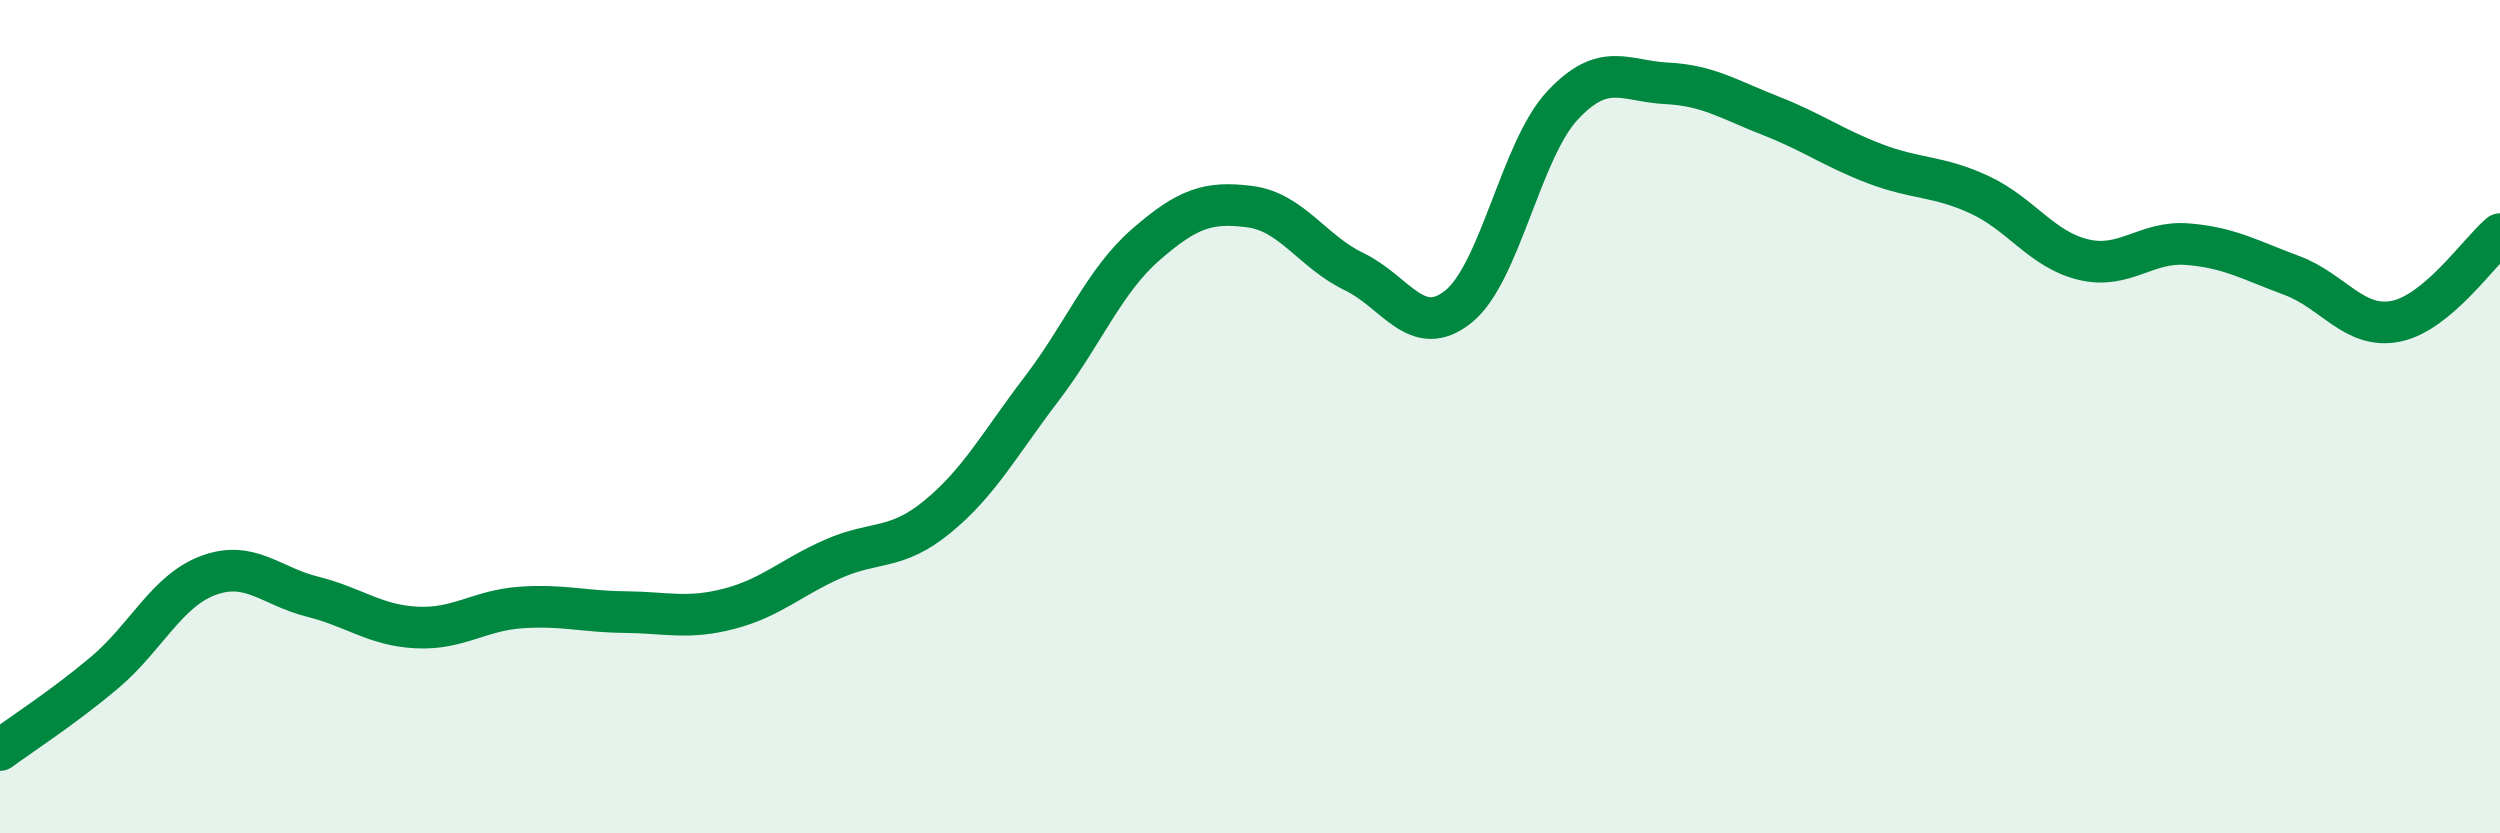
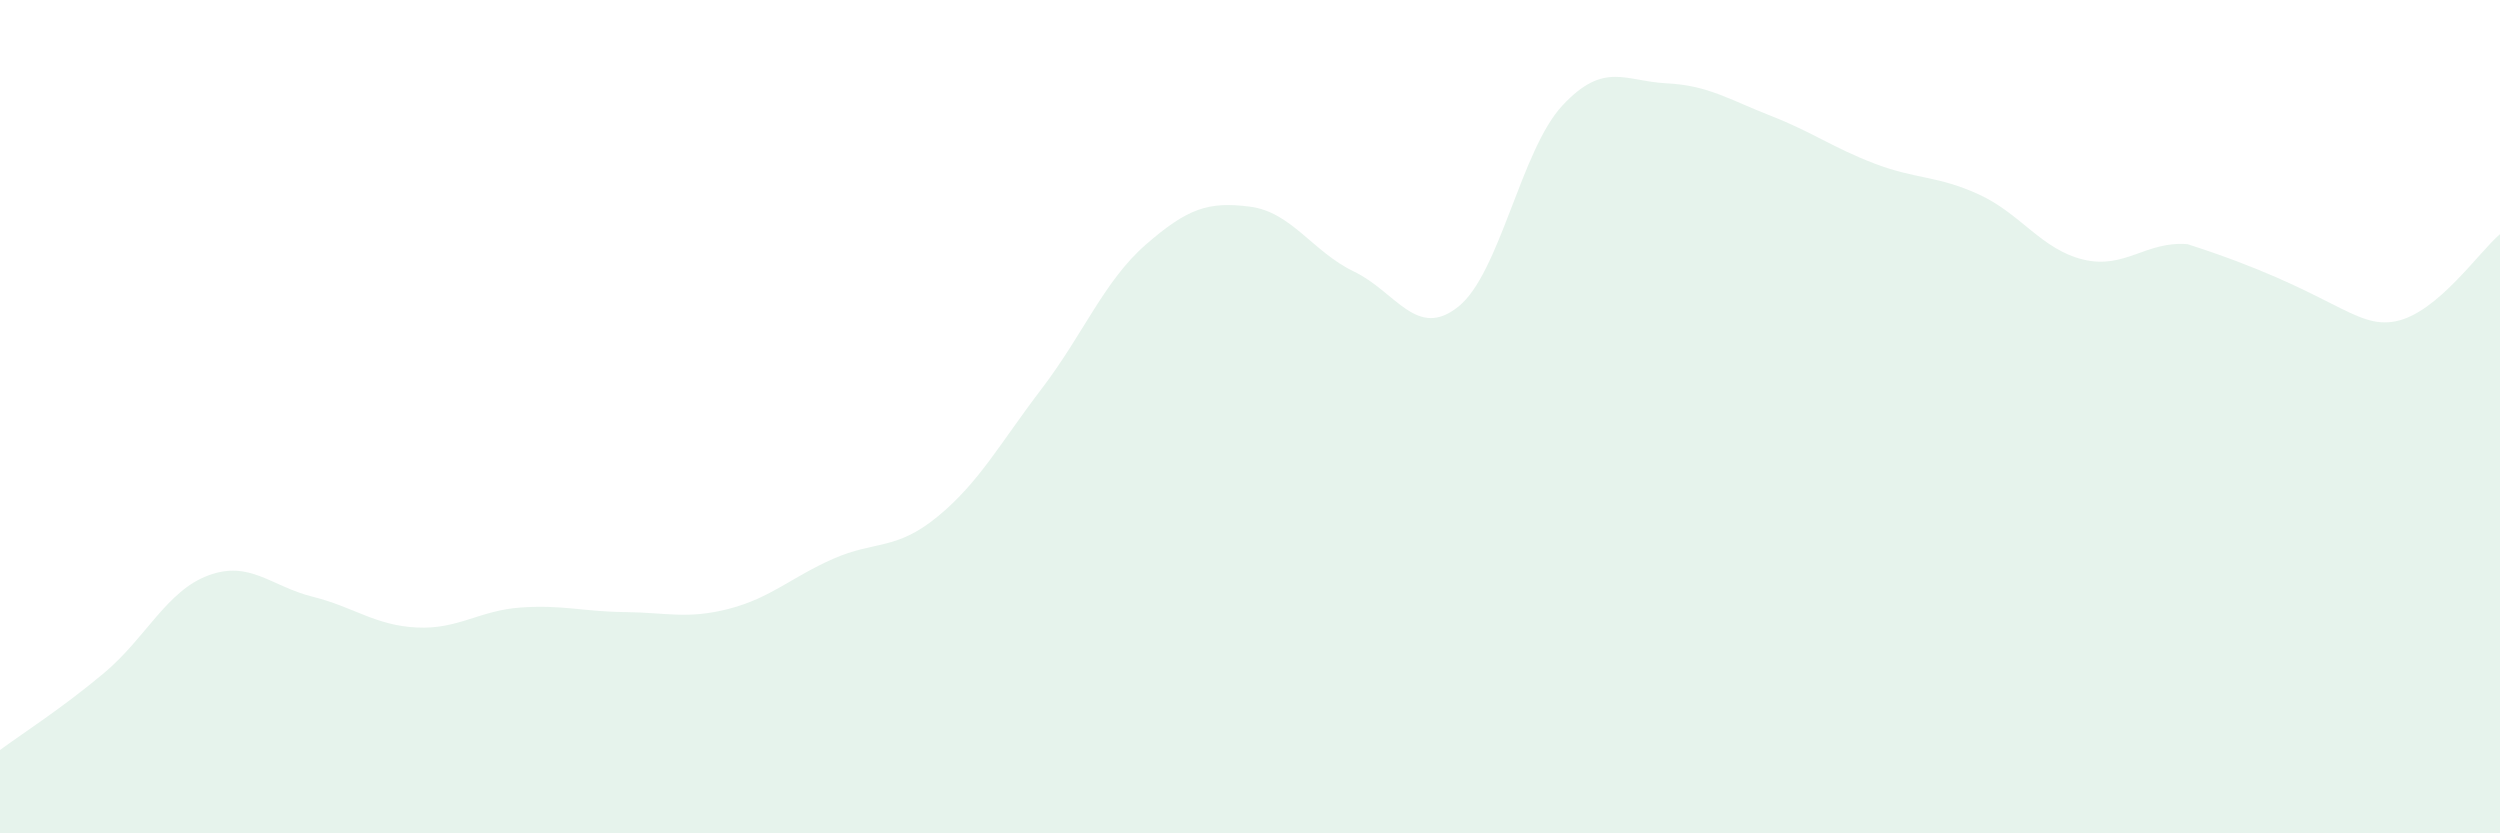
<svg xmlns="http://www.w3.org/2000/svg" width="60" height="20" viewBox="0 0 60 20">
-   <path d="M 0,18 C 0.5,17.63 1.5,16.99 2.5,16.15 C 3.5,15.31 4,14.18 5,13.81 C 6,13.44 6.5,14.07 7.5,14.32 C 8.5,14.57 9,15.01 10,15.06 C 11,15.11 11.5,14.65 12.5,14.58 C 13.5,14.51 14,14.68 15,14.69 C 16,14.7 16.5,14.87 17.5,14.61 C 18.5,14.35 19,13.85 20,13.41 C 21,12.97 21.5,13.22 22.5,12.4 C 23.5,11.58 24,10.64 25,9.33 C 26,8.02 26.5,6.74 27.5,5.87 C 28.5,5 29,4.83 30,4.96 C 31,5.09 31.5,6.04 32.5,6.52 C 33.5,7 34,8.16 35,7.36 C 36,6.56 36.5,3.6 37.5,2.53 C 38.5,1.46 39,1.95 40,2 C 41,2.05 41.5,2.39 42.5,2.78 C 43.5,3.17 44,3.55 45,3.93 C 46,4.31 46.5,4.21 47.5,4.67 C 48.5,5.13 49,5.99 50,6.23 C 51,6.47 51.5,5.78 52.5,5.86 C 53.5,5.94 54,6.24 55,6.61 C 56,6.98 56.5,7.91 57.5,7.71 C 58.5,7.51 59.5,6.04 60,5.62L60 20L0 20Z" fill="#008740" opacity="0.1" stroke-linecap="round" stroke-linejoin="round" />
-   <path d="M 0,18 C 0.5,17.63 1.5,16.99 2.5,16.15 C 3.5,15.31 4,14.18 5,13.81 C 6,13.44 6.5,14.07 7.5,14.32 C 8.5,14.57 9,15.01 10,15.06 C 11,15.11 11.5,14.65 12.5,14.58 C 13.5,14.51 14,14.68 15,14.69 C 16,14.7 16.5,14.87 17.5,14.61 C 18.5,14.35 19,13.85 20,13.41 C 21,12.97 21.5,13.22 22.5,12.4 C 23.5,11.58 24,10.64 25,9.33 C 26,8.02 26.5,6.74 27.5,5.87 C 28.5,5 29,4.83 30,4.96 C 31,5.09 31.5,6.04 32.5,6.52 C 33.5,7 34,8.16 35,7.36 C 36,6.56 36.5,3.6 37.5,2.53 C 38.5,1.46 39,1.95 40,2 C 41,2.05 41.5,2.39 42.5,2.78 C 43.5,3.17 44,3.55 45,3.93 C 46,4.31 46.5,4.21 47.5,4.67 C 48.5,5.13 49,5.99 50,6.23 C 51,6.47 51.5,5.78 52.5,5.86 C 53.5,5.94 54,6.24 55,6.61 C 56,6.98 56.5,7.91 57.5,7.71 C 58.5,7.51 59.5,6.04 60,5.62" stroke="#008740" stroke-width="1" fill="none" stroke-linecap="round" stroke-linejoin="round" />
+   <path d="M 0,18 C 0.5,17.63 1.5,16.99 2.5,16.15 C 3.5,15.31 4,14.18 5,13.81 C 6,13.44 6.5,14.07 7.5,14.32 C 8.5,14.57 9,15.01 10,15.06 C 11,15.11 11.5,14.65 12.5,14.58 C 13.5,14.51 14,14.68 15,14.69 C 16,14.7 16.5,14.87 17.5,14.61 C 18.5,14.35 19,13.85 20,13.41 C 21,12.97 21.5,13.22 22.5,12.4 C 23.5,11.58 24,10.64 25,9.33 C 26,8.02 26.5,6.74 27.5,5.87 C 28.5,5 29,4.83 30,4.96 C 31,5.09 31.5,6.04 32.5,6.52 C 33.5,7 34,8.16 35,7.36 C 36,6.56 36.5,3.6 37.5,2.53 C 38.5,1.46 39,1.95 40,2 C 41,2.05 41.5,2.39 42.5,2.78 C 43.5,3.17 44,3.55 45,3.93 C 46,4.31 46.5,4.21 47.5,4.67 C 48.5,5.13 49,5.99 50,6.23 C 51,6.47 51.5,5.78 52.5,5.86 C 56,6.98 56.5,7.91 57.5,7.71 C 58.5,7.51 59.5,6.04 60,5.62L60 20L0 20Z" fill="#008740" opacity="0.1" stroke-linecap="round" stroke-linejoin="round" />
</svg>